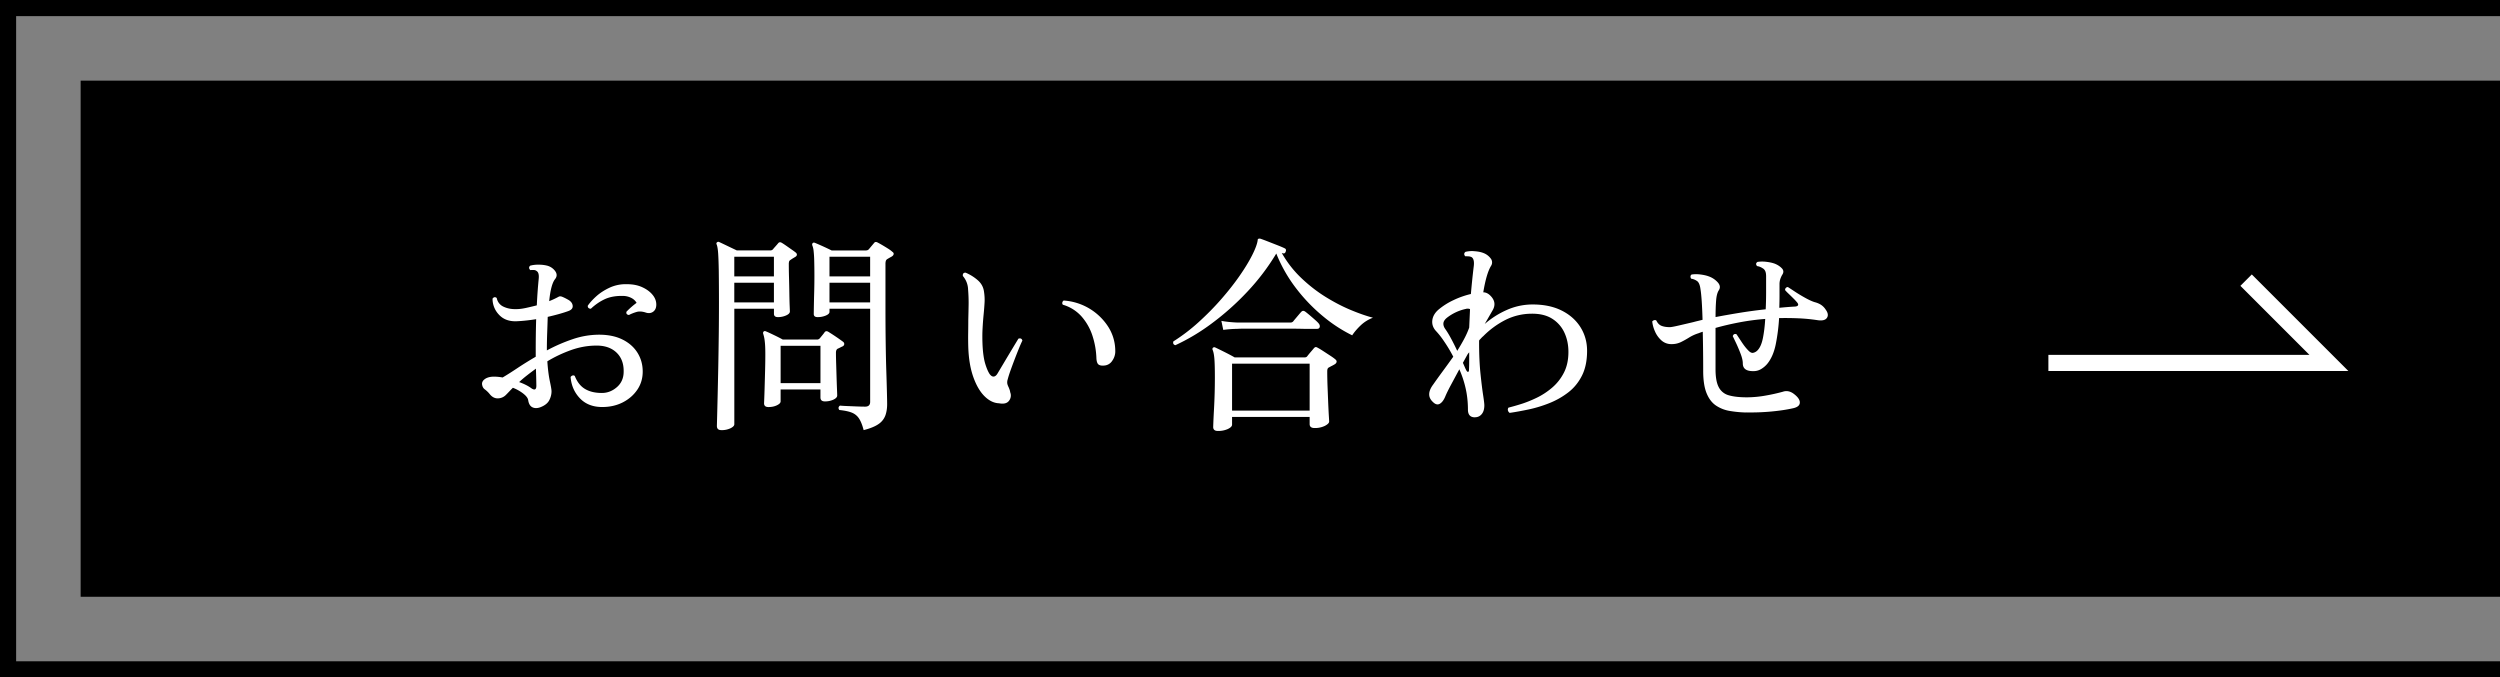
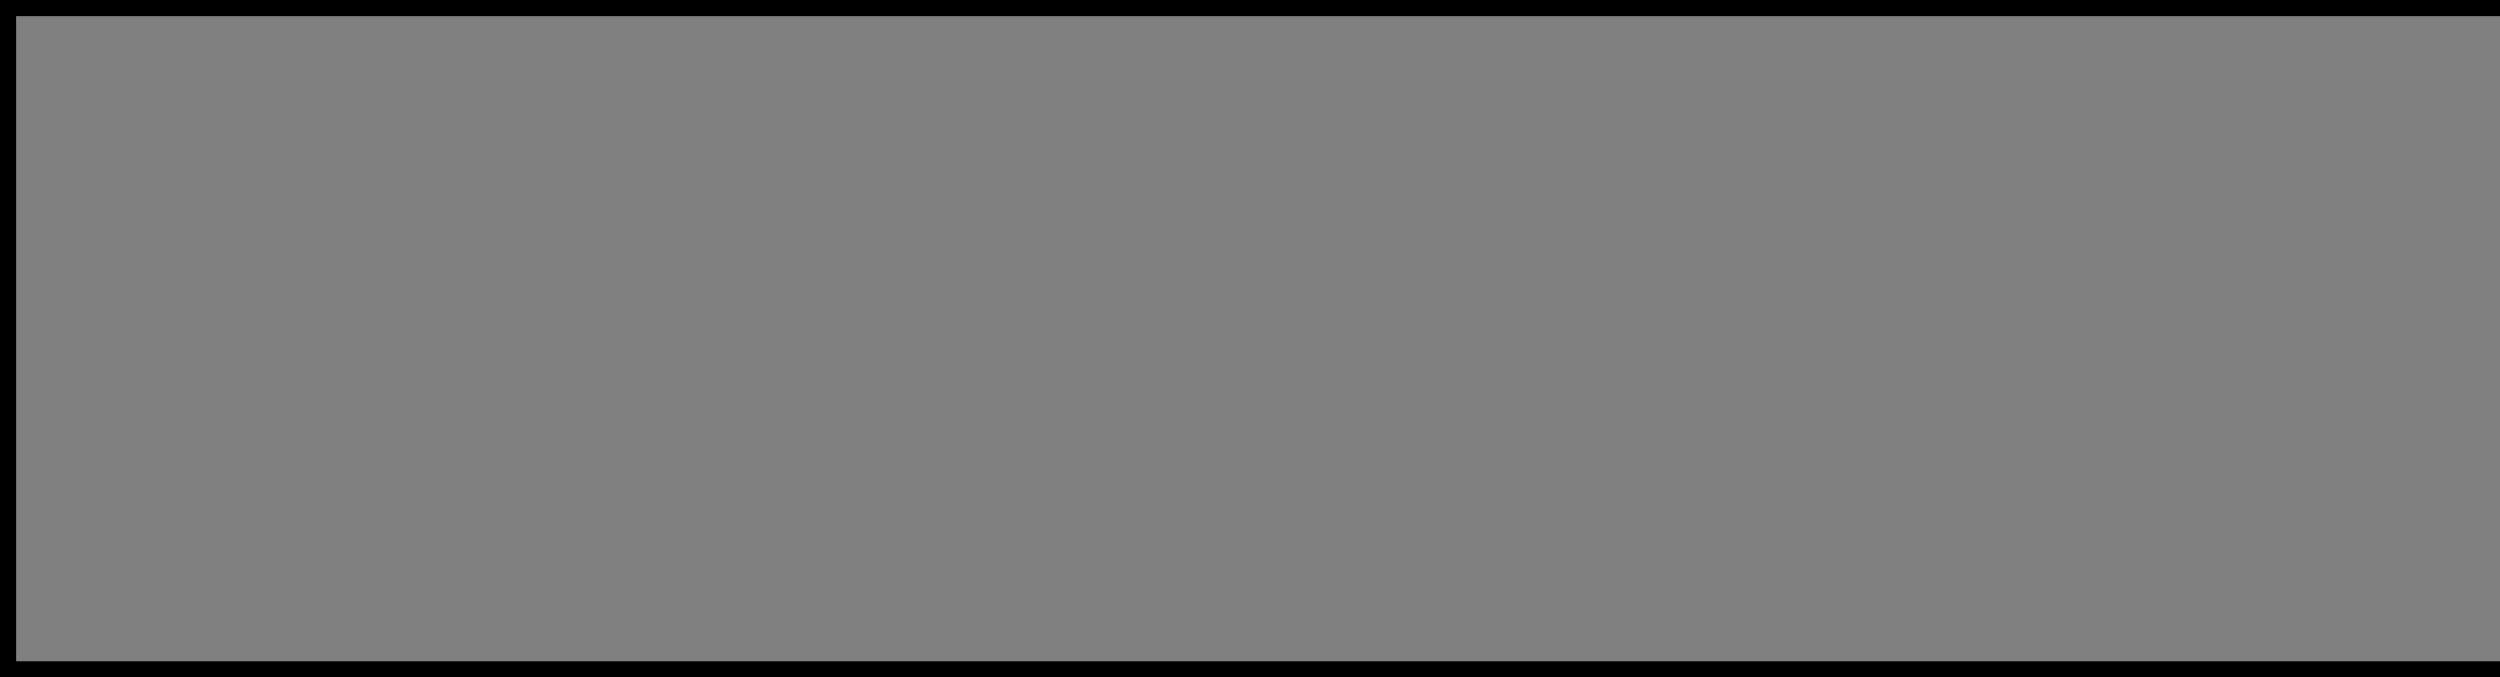
<svg xmlns="http://www.w3.org/2000/svg" id="_レイヤー_2" data-name="レイヤー 2" width="155" height="42">
  <rect width="100%" height="100%" fill="#808080" stroke="none" />
  <defs>
    <style>.cls-1{stroke-width:0}</style>
  </defs>
  <g id="background">
    <path class="cls-1" d="M155 42H0V0h155v1H1v40h154v1z" />
-     <path class="cls-1" d="M5 5h150v32H5z" />
-     <path d="M145.597 23H127v-1h16.183l-4.278-4.278.707-.707L145.597 23zM33.501 25.25c-.19.069-.355.069-.494 0s-.226-.217-.26-.442c-.018-.121-.115-.254-.293-.396a2.524 2.524 0 00-.656-.37c-.087.087-.165.167-.234.24-.069.074-.13.136-.182.188a.713.713 0 01-.487.228c-.195.013-.366-.067-.514-.241a1.7 1.7 0 00-.318-.312c-.1-.069-.158-.177-.176-.325-.009-.13.057-.24.195-.332.139-.091.325-.136.559-.136a2.94 2.94 0 01.521.052c.251-.147.552-.338.903-.572.351-.234.734-.472 1.15-.715v-.351a67.369 67.369 0 01.027-1.977c-.217.035-.43.063-.638.085a9.378 9.378 0 01-.61.045c-.451.009-.807-.13-1.066-.416a1.425 1.425 0 01-.39-.988c.078-.104.164-.117.26-.039a.73.73 0 00.423.54c.229.108.491.158.786.15.173 0 .37-.024.592-.072.221-.048.448-.102.683-.162a32.385 32.385 0 01.117-1.638c.026-.251-.013-.411-.116-.481a.283.283 0 00-.189-.072 1.21 1.21 0 00-.214.006c-.096-.095-.1-.186-.013-.273.146-.043.315-.065.507-.065.19 0 .359.017.507.052a.893.893 0 01.533.338c.13.173.13.343 0 .507-.174.217-.295.672-.364 1.365a5.003 5.003 0 00.585-.273c.061-.035.139-.032.234.007s.212.097.351.175c.173.095.269.219.286.37.018.152-.069.262-.26.332-.33.121-.759.243-1.287.364-.009.312-.02.641-.033.988-.013.347-.02.698-.02 1.053v.039a10.23 10.23 0 011.593-.695 5.118 5.118 0 011.645-.28c.563 0 1.047.1 1.449.299.403.199.713.473.93.819.217.347.325.737.325 1.17 0 .416-.11.789-.331 1.118-.222.329-.521.592-.897.786s-.804.292-1.28.292c-.581 0-1.042-.18-1.385-.539-.343-.36-.535-.8-.578-1.32a.216.216 0 01.13-.097.13.13 0 01.13.032c.147.373.359.641.637.806.277.165.624.247 1.04.247.347 0 .659-.121.937-.364.277-.243.416-.563.416-.962.008-.494-.139-.886-.442-1.177-.304-.29-.715-.435-1.235-.435-.537 0-1.065.093-1.586.279-.52.187-1.01.418-1.469.696.034.503.087.914.156 1.235.069.321.104.529.104.624 0 .191-.048.377-.143.559-.096.182-.277.325-.546.429zm-.546-1.17c.199.13.299.074.299-.169a42.676 42.676 0 00-.027-1.054c-.19.139-.375.277-.552.416a6.814 6.814 0 00-.488.416c.147.052.286.11.416.176.13.065.247.136.352.214zM39 19.53c-.139-.017-.191-.086-.156-.208a4.904 4.904 0 01.624-.546.768.768 0 00-.306-.293 1.16 1.16 0 00-.539-.136c-.442-.009-.817.059-1.125.202s-.596.34-.864.592c-.13 0-.195-.061-.195-.182.122-.182.297-.377.526-.585.23-.208.508-.388.832-.539a2.384 2.384 0 011.073-.215c.363 0 .683.063.955.189.273.126.487.286.644.481s.229.405.221.63c-.009.191-.078.329-.208.416-.13.087-.281.1-.455.039-.216-.069-.405-.08-.565-.032-.16.048-.31.106-.448.176l-.013.013zm5.72 7.137c-.183 0-.273-.087-.273-.26a455.882 455.882 0 00.046-1.839c.013-.533.025-1.129.039-1.788.013-.658.023-1.343.032-2.054a165.208 165.208 0 000-3.939c-.009-.468-.021-.83-.039-1.086-.018-.255-.048-.435-.091-.539-.026-.061-.021-.104.013-.13.043-.043.091-.052.144-.026.112.052.285.134.52.247.234.113.425.204.572.273h2.08a.21.21 0 00.155-.065c.035-.043.089-.106.163-.188.073-.082.128-.145.162-.188.061-.078.139-.087.234-.026.061.035.149.093.267.175l.344.241c.113.078.195.139.247.182.053.043.076.091.072.143-.005.052-.046.1-.124.143l-.13.078a1.484 1.484 0 00-.117.078c-.061.035-.098.072-.11.111a.585.585 0 00-.02.175c0 .234.004.511.013.832.009.321.016.637.02.949.005.312.011.577.02.793l.014.351c0 .095-.078.178-.234.247a1.24 1.24 0 01-.507.104c-.165 0-.247-.069-.247-.208v-.312h-2.457v7.163c0 .087-.078.169-.234.247a1.266 1.266 0 01-.571.117zm.806-9.529h2.457v-1.222h-2.457v1.222zm0 1.612h2.457v-1.222h-2.457v1.222zm2.119 6.487c-.183 0-.273-.078-.273-.234a59.726 59.726 0 00.039-1.137c.009-.299.018-.615.026-.949.009-.334.013-.652.013-.956 0-.364-.013-.641-.039-.832a2.216 2.216 0 00-.091-.429c-.018-.061-.009-.108.026-.143.034-.035.082-.039.143-.013.104.043.269.119.494.228.226.108.407.201.546.279h2.146c.052 0 .104-.026.155-.078l.149-.182c.065-.078.115-.143.149-.195.061-.078.144-.082.247-.013a13.455 13.455 0 01.884.598c.061.043.088.095.084.156-.004.061-.041.109-.11.143-.044.017-.089.039-.137.065s-.093.048-.137.065c-.086.035-.13.121-.13.26 0 .191.005.425.014.702l.025.839c.009.282.018.525.026.728.009.204.013.332.013.384 0 .095-.078.18-.233.254a1.23 1.23 0 01-.533.11c-.183 0-.273-.082-.273-.247v-.494h-2.47v.741c0 .087-.076.167-.228.24-.151.074-.327.11-.526.11zm.754-1.482h2.47v-2.314h-2.47v2.314zm5.147 2.912c-.077-.303-.171-.54-.279-.708a.949.949 0 00-.441-.37c-.187-.078-.449-.134-.787-.169-.078-.104-.064-.195.039-.273.069.009.202.017.396.026l.624.026c.222.009.401.013.54.013.208 0 .312-.099.312-.299v-5.772h-2.521v.195c0 .087-.076.162-.228.228a1.294 1.294 0 01-.514.097c-.156 0-.234-.065-.234-.195a87.243 87.243 0 01.027-1.371 36.844 36.844 0 000-1.99 6.436 6.436 0 00-.039-.572 1.226 1.226 0 00-.078-.318c-.018-.061-.009-.108.026-.143.034-.035.082-.039.143-.013a16.641 16.641 0 011.027.468h2.132a.232.232 0 00.169-.065l.169-.202.169-.201c.052-.069.13-.074.234-.013.069.035.162.087.279.156.117.069.234.141.351.214.117.074.202.137.254.189.069.043.1.093.091.149-.009.057-.048.106-.117.15a8.248 8.248 0 00-.273.156.218.218 0 00-.098.124.734.734 0 00-.02.188v2.73c0 .728.004 1.426.013 2.093s.021 1.272.039 1.813c.018.542.03.99.039 1.345.009.355.013.589.013.702 0 .26-.036.494-.11.702a1.102 1.102 0 01-.422.533c-.208.147-.516.273-.924.377zm-2.118-9.529h2.521v-1.222h-2.521v1.222zm0 1.612h2.521v-1.222h-2.521v1.222zm10.491 6.253c-.312-.017-.606-.165-.884-.442-.277-.277-.507-.672-.689-1.183-.182-.511-.286-1.122-.312-1.833a19.218 19.218 0 01-.007-.891c.004-.281.007-.557.007-.825.008-.312.015-.624.02-.936.004-.312-.007-.628-.033-.949a1.335 1.335 0 00-.324-.832c-.018-.139.039-.208.169-.208.286.121.539.28.76.474.222.195.35.436.384.722.034.225.046.451.032.676-.013.225-.032.468-.058.728-.026.26-.048.548-.065.865-.018.317-.018.67 0 1.06.026.477.082.856.169 1.137.087.282.178.492.273.63.086.113.173.162.26.15.086-.013.164-.08.233-.202l.403-.676c.165-.277.329-.553.494-.826.164-.273.295-.488.39-.644.13-.043.213-.004.247.117a7.369 7.369 0 00-.201.455 37.76 37.76 0 00-.521 1.358c-.082.23-.145.427-.188.592a.554.554 0 00-.02.292c.021.074.05.145.085.214.018.043.034.089.052.136.018.048.03.102.039.162a.528.528 0 01-.078.527c-.121.16-.333.21-.637.149zm6.552-2.34c-.164.017-.286-.004-.364-.065-.077-.06-.121-.195-.13-.403a5.013 5.013 0 00-.247-1.385 3.398 3.398 0 00-.669-1.183 2.481 2.481 0 00-1.164-.734c-.034-.043-.045-.091-.032-.143s.041-.091.085-.117a3.563 3.563 0 012.775 1.651c.29.468.431.984.422 1.547a1.023 1.023 0 01-.194.546.634.634 0 01-.481.286zm4.407-1.261c-.122-.026-.165-.104-.131-.234a11.25 11.25 0 001.561-1.189c.502-.455.969-.927 1.397-1.417.429-.49.808-.97 1.138-1.443.329-.472.591-.901.786-1.287.195-.385.31-.691.345-.917 0-.061.013-.095.039-.104.025-.017.069-.021.13-.013.104.035.256.091.455.169l.598.234c.199.078.352.143.455.195.078.035.1.1.065.195-.026.095-.083.135-.169.117l-.078-.026c.329.581.732 1.099 1.209 1.553s.981.847 1.515 1.177c.532.329 1.055.6 1.566.812.511.212.966.37 1.364.474-.294.113-.55.273-.767.481s-.39.412-.52.611a8.985 8.985 0 01-1.742-1.125 10.564 10.564 0 01-1.684-1.723 9.077 9.077 0 01-1.28-2.223 13.838 13.838 0 01-1.801 2.373 16.42 16.42 0 01-2.203 1.963 12.58 12.58 0 01-2.249 1.346zm2.626 5.317c-.191 0-.286-.083-.286-.247a43.766 43.766 0 01.052-1.137 35.902 35.902 0 00.052-1.918c0-.555-.011-.953-.032-1.196s-.059-.42-.11-.533c-.018-.052-.009-.095.025-.13.044-.035.092-.039.144-.013.13.061.32.154.572.28.251.126.459.236.624.332h4.354a.176.176 0 00.156-.078c.052-.069.119-.152.201-.247.082-.095.146-.169.188-.221s.082-.082.117-.091c.034-.009.087.009.156.052.069.035.173.098.312.188l.429.28c.147.095.256.173.325.234.069.052.098.109.085.169-.013.061-.059.113-.137.156a2.796 2.796 0 01-.156.085c-.061.03-.112.058-.155.084a.193.193 0 00-.098.078c-.022.035-.033.1-.033.195 0 .295.007.613.02.956l.039.981c.014.312.026.574.039.786.014.212.02.336.02.37 0 .087-.087.176-.26.267a1.39 1.39 0 01-.65.136c-.199 0-.299-.083-.299-.247v-.442h-4.81v.481c0 .095-.085.184-.254.266a1.437 1.437 0 01-.63.124zm.338-6.266l-.117-.559c.269.052.598.087.988.104h3.289a.226.226 0 00.182-.078c.026-.035.073-.093.143-.175l.208-.247c.069-.082.117-.136.144-.162.069-.078.151-.082.247-.013.061.044.146.113.26.208.112.095.223.191.331.286.108.095.185.169.228.221.069.078.096.156.078.234s-.073.117-.169.117h-.78a42.31 42.31 0 00-1.137-.013h-2.386c-.321 0-.533.004-.637.013a6.97 6.97 0 00-.871.065zm.546 5.005h4.81v-2.912h-4.81v2.912zm15.054.416c-.286 0-.43-.16-.43-.481 0-.347-.028-.687-.084-1.021a6.368 6.368 0 00-.449-1.476l-.527.981c-.16.299-.279.544-.357.734-.095.217-.208.36-.338.429-.13.069-.269.03-.416-.117-.312-.286-.308-.646.014-1.079.182-.26.381-.537.598-.832.217-.294.434-.594.65-.897a9 9 0 00-.586-.975 4.777 4.777 0 00-.468-.598c-.19-.199-.272-.422-.247-.669.026-.247.151-.47.377-.67a4.19 4.19 0 01.917-.585 5.303 5.303 0 011.099-.39 50.665 50.665 0 01.169-1.651c.052-.338.009-.55-.13-.637a.513.513 0 00-.195-.046 3.927 3.927 0 00-.195-.006c-.087-.104-.082-.195.014-.273a1.69 1.69 0 01.571-.039c.226.017.412.056.56.117a1 1 0 01.429.325.392.392 0 01.026.468c-.191.312-.352.858-.481 1.638.156 0 .304.069.442.208.277.277.325.576.143.897l-.494.858c.407-.355.86-.644 1.358-.865a3.916 3.916 0 011.541-.344c.719-.009 1.334.113 1.846.364.512.252.905.596 1.184 1.034.276.438.416.929.416 1.475 0 .607-.106 1.12-.319 1.541-.212.42-.496.767-.852 1.04-.355.273-.745.494-1.17.663s-.852.299-1.28.39c-.429.091-.821.162-1.177.214a.254.254 0 01-.11-.156.212.212 0 01.033-.169 15.1 15.1 0 00.773-.221c.308-.095.632-.225.975-.39.343-.165.663-.375.962-.63a3.02 3.02 0 00.729-.929c.186-.364.279-.793.279-1.287 0-.442-.085-.843-.254-1.203a1.993 1.993 0 00-.761-.858c-.338-.212-.767-.314-1.286-.306a3.634 3.634 0 00-1.612.39 5.363 5.363 0 00-1.365 1.001 1.125 1.125 0 00-.123.117 3.717 3.717 0 01-.124.13.255.255 0 00-.013.084v.084c0 .711.028 1.341.084 1.892.057.55.111.994.163 1.332s.078.555.078.65c0 .234-.055.416-.163.546s-.249.195-.422.195zm-1.093-4.121c.156-.251.3-.498.43-.741s.233-.477.312-.702l.026-.585c.009-.191.018-.377.025-.559a.376.376 0 00-.26-.013 2.894 2.894 0 00-1.17.546c-.139.113-.212.228-.221.344s.03.236.117.358c.112.156.233.355.363.598.131.243.256.494.377.754zm.572 1.222c.035.061.069.087.104.078.034-.009.052-.043.052-.104a10.7 10.7 0 00.013-.552v-.552c-.018.017-.034.037-.052.058a.834.834 0 00-.052.072l-.286.52c.043.096.082.184.117.267.034.082.069.154.104.214zm17.355 2.6a6.92 6.92 0 01-1.04-.098 2.152 2.152 0 01-.852-.338c-.247-.169-.439-.424-.578-.767-.139-.342-.208-.804-.208-1.385a106.011 106.011 0 00-.027-2.418 1.622 1.622 0 00-.123.039 4.032 4.032 0 00-.137.052 2.57 2.57 0 00-.585.266 5.686 5.686 0 01-.514.286 1.306 1.306 0 01-.578.123.903.903 0 01-.637-.24 1.591 1.591 0 01-.396-.565 2.031 2.031 0 01-.163-.598.233.233 0 01.13-.084c.053-.013.096-.002.13.032.078.165.187.273.325.325s.308.078.507.078c.078 0 .258-.032.54-.098.281-.065.587-.136.916-.214.096-.026.188-.05.28-.071l.292-.072c-.026-.91-.069-1.547-.13-1.911-.035-.269-.113-.438-.234-.507a.81.81 0 00-.338-.13.195.195 0 01-.045-.143.14.14 0 01.071-.117c.173-.026.359-.026.559 0s.368.065.507.117c.217.078.401.202.553.37.151.169.171.336.059.5-.087.139-.141.353-.162.644-.022.29-.033.626-.033 1.007.451-.086.94-.173 1.47-.26.528-.086 1.074-.16 1.638-.221.018-.347.026-.696.026-1.047v-.995c0-.147-.02-.26-.059-.338s-.094-.134-.163-.169a.81.81 0 00-.338-.13c-.087-.104-.078-.191.026-.26a2.01 2.01 0 01.539-.006c.195.022.366.058.514.11.182.069.334.167.455.292.121.126.126.266.013.422a1.683 1.683 0 00-.104.234 1.027 1.027 0 00-.052.351v.702c0 .243-.005.49-.014.741a20.602 20.602 0 01.988-.078c.095-.009.153-.037.176-.085.021-.047-.007-.115-.085-.201a3.215 3.215 0 00-.201-.215c-.1-.099-.202-.199-.306-.299a2.528 2.528 0 01-.208-.214.153.153 0 01.039-.136.166.166 0 01.13-.059c.096.061.245.158.448.293.204.134.421.264.65.39.229.126.418.21.565.254.139.035.265.087.377.156a.99.99 0 01.299.299c.147.199.176.37.085.513-.091.143-.284.193-.579.15-.398-.061-.799-.1-1.202-.117-.403-.017-.8-.021-1.189-.013a11.567 11.567 0 01-.208 1.631c-.104.507-.282.912-.533 1.215a1.51 1.51 0 01-.37.312.9.9 0 01-.475.13c-.442.009-.663-.151-.663-.481 0-.156-.044-.349-.13-.578a9.771 9.771 0 00-.279-.663c-.101-.212-.172-.362-.215-.448.043-.121.121-.16.234-.117l.318.481c.143.217.279.39.409.52.096.104.187.156.273.156a.514.514 0 00.312-.169c.147-.156.256-.407.325-.754.069-.347.117-.741.143-1.183a14.62 14.62 0 00-1.611.214c-.521.1-1.01.214-1.47.344v2.561c0 .494.067.867.202 1.118a.993.993 0 00.63.5c.286.082.659.123 1.118.123a6.69 6.69 0 001.164-.11 11.04 11.04 0 001.072-.24c.208-.069.416-.035.624.104.277.199.416.388.416.565s-.139.297-.416.358c-.382.087-.828.154-1.339.202-.512.048-1.032.067-1.561.058z" fill="#fff" stroke-width="0" />
  </g>
</svg>